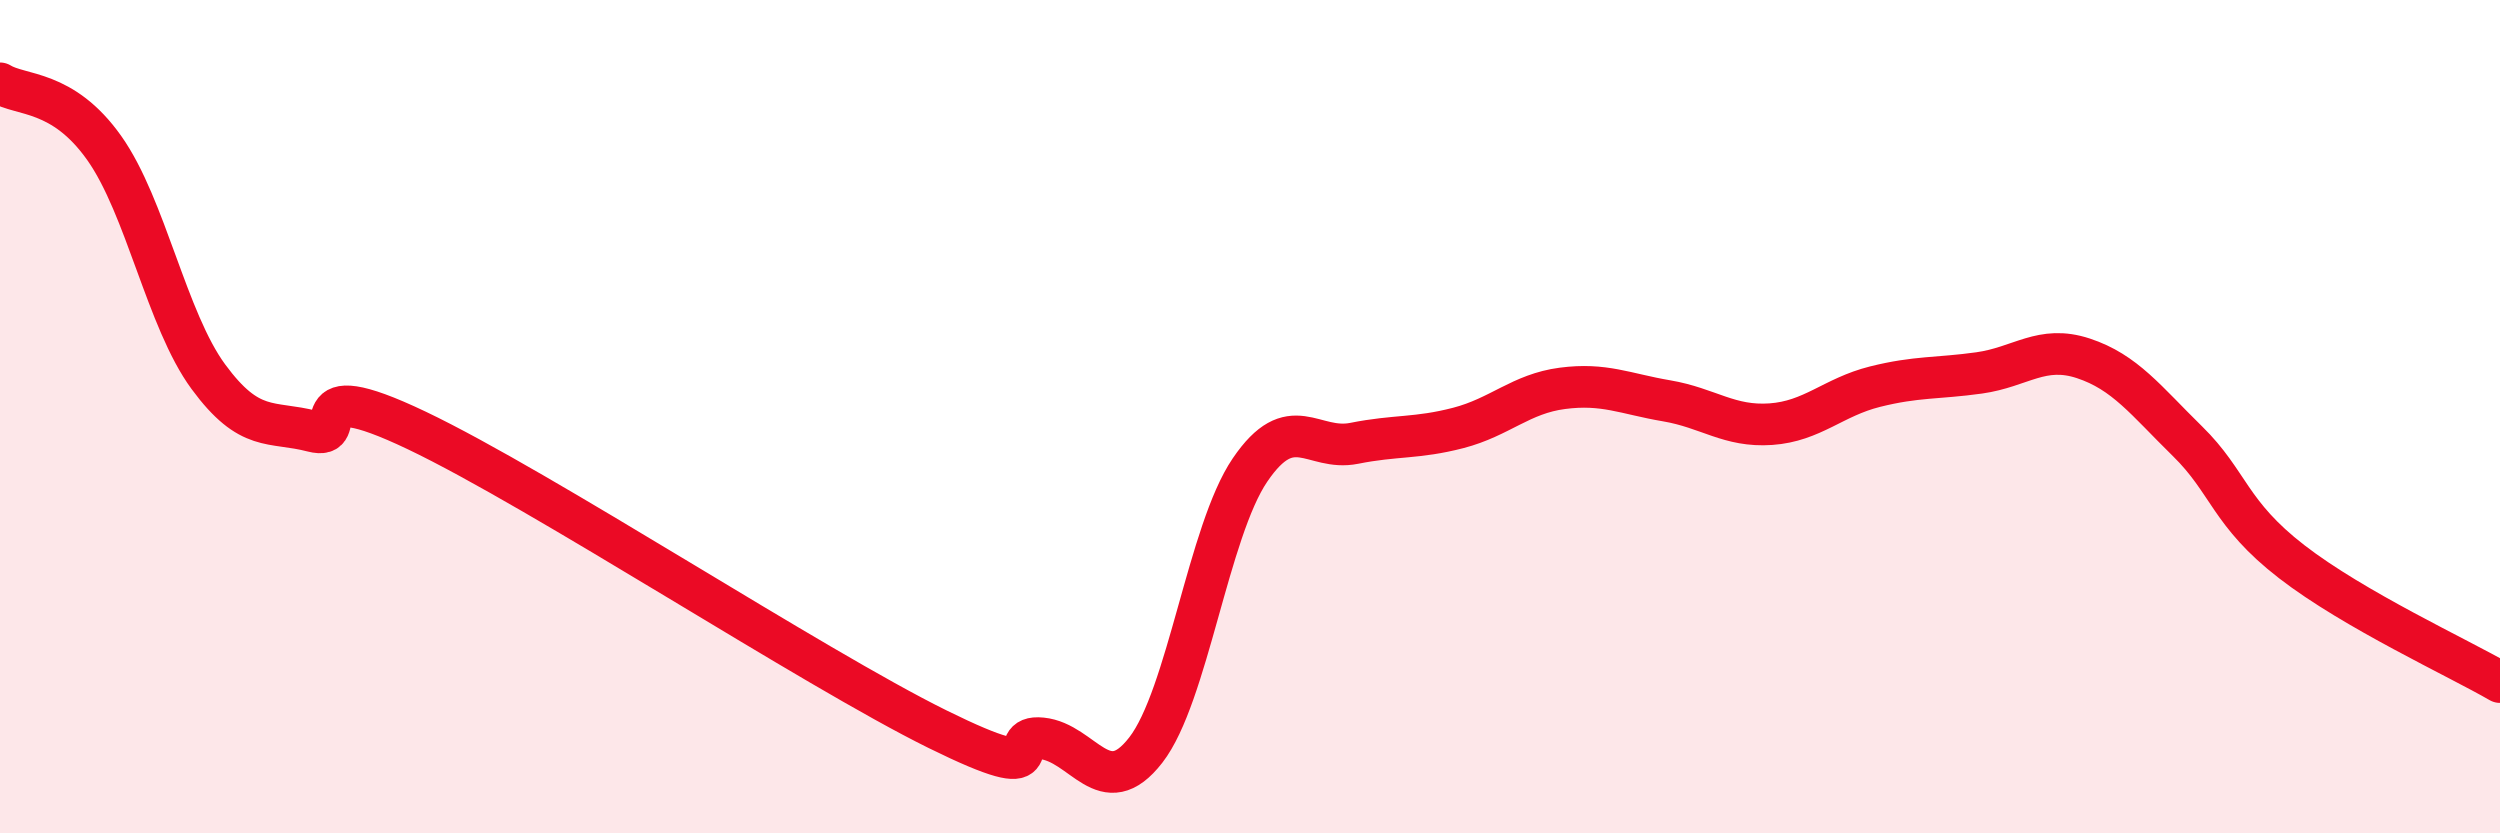
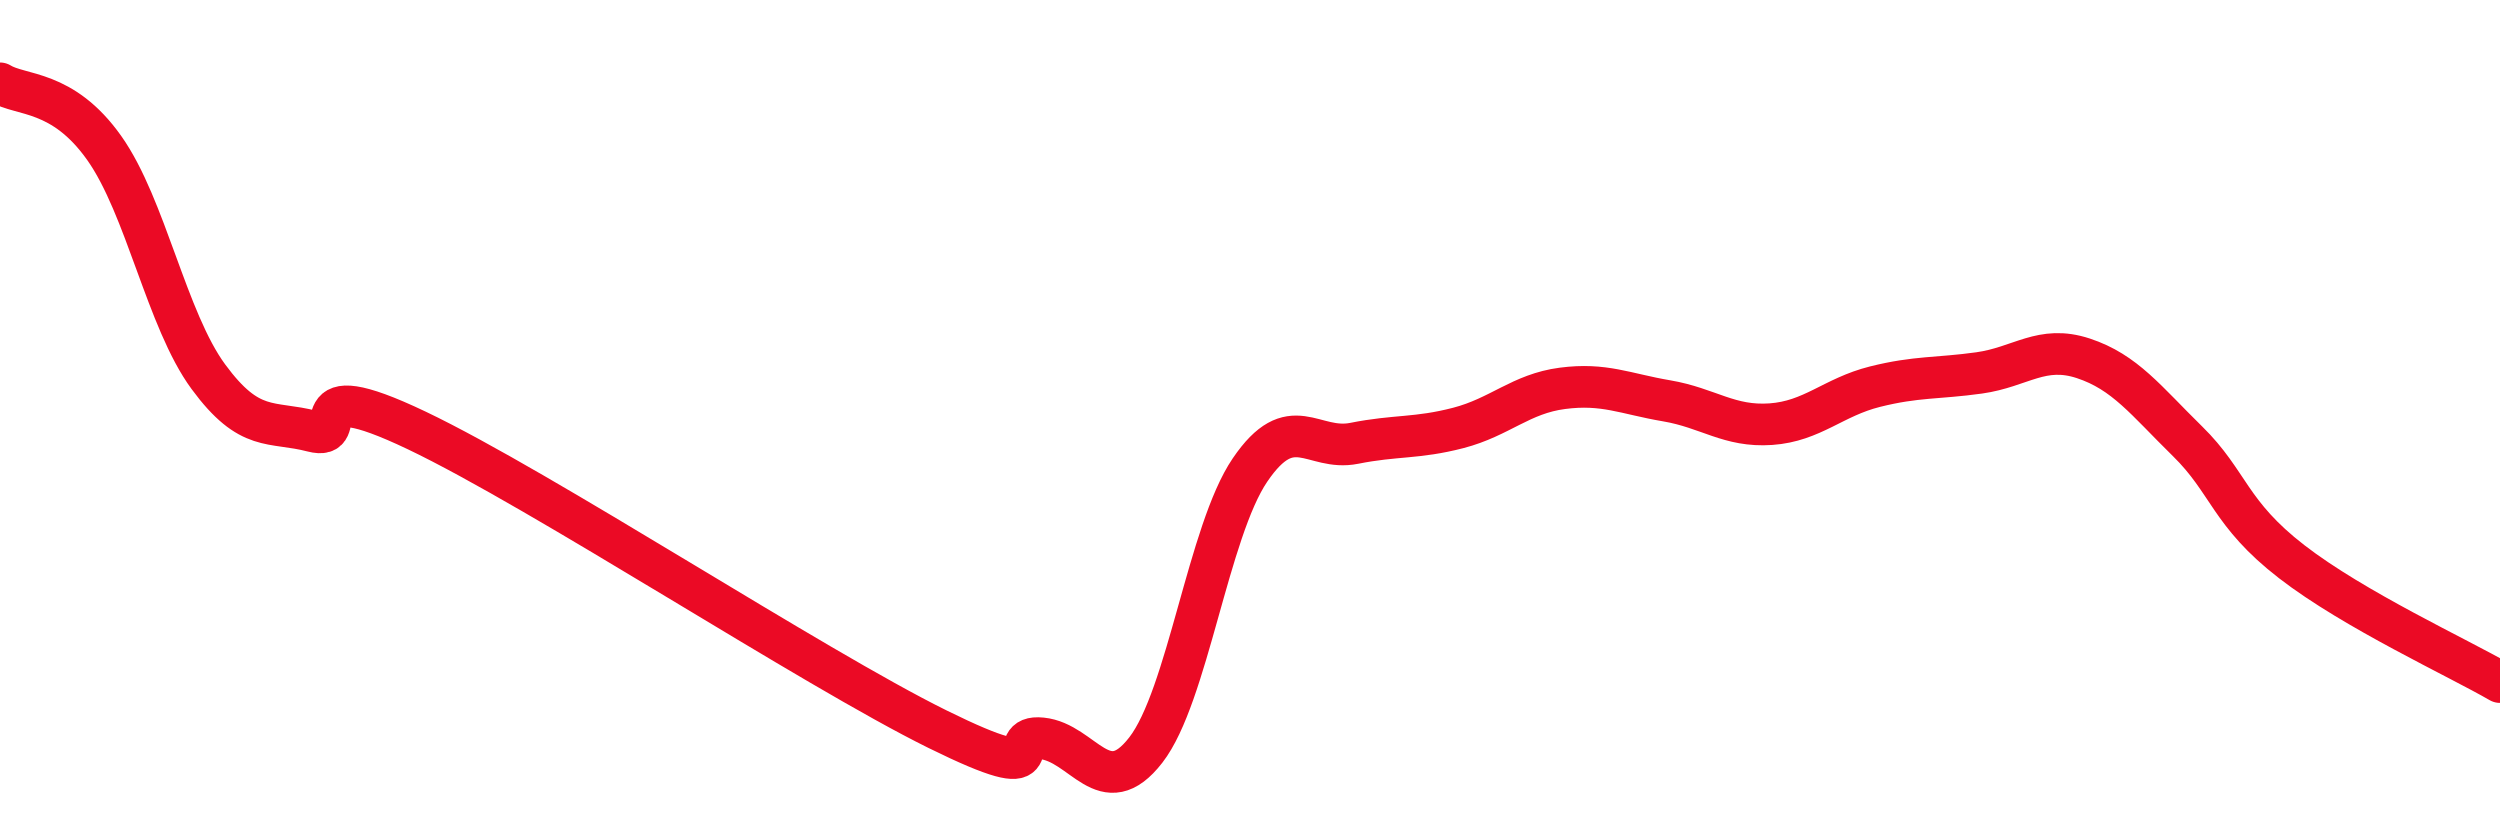
<svg xmlns="http://www.w3.org/2000/svg" width="60" height="20" viewBox="0 0 60 20">
-   <path d="M 0,2 C 0.5,2.31 1.5,2.14 2.5,3.55 C 3.5,4.96 4,7.68 5,9.04 C 6,10.4 6.5,10.09 7.5,10.35 C 8.5,10.61 7,8.9 10,10.33 C 13,11.76 19.5,16.02 22.5,17.5 C 25.5,18.98 24,17.62 25,17.72 C 26,17.82 26.5,19.29 27.5,18 C 28.5,16.71 29,12.75 30,11.28 C 31,9.81 31.5,10.84 32.5,10.64 C 33.5,10.44 34,10.53 35,10.27 C 36,10.01 36.5,9.45 37.5,9.32 C 38.5,9.19 39,9.45 40,9.62 C 41,9.79 41.5,10.25 42.5,10.18 C 43.5,10.11 44,9.53 45,9.28 C 46,9.03 46.5,9.09 47.5,8.95 C 48.5,8.81 49,8.27 50,8.6 C 51,8.93 51.5,9.61 52.5,10.59 C 53.5,11.57 53.5,12.32 55,13.48 C 56.5,14.64 59,15.79 60,16.37L60 20L0 20Z" fill="#EB0A25" opacity="0.1" stroke-linecap="round" stroke-linejoin="round" />
  <path d="M 0,2 C 0.5,2.31 1.5,2.14 2.5,3.55 C 3.5,4.96 4,7.68 5,9.04 C 6,10.4 6.5,10.09 7.5,10.35 C 8.5,10.61 7,8.9 10,10.33 C 13,11.76 19.5,16.02 22.5,17.5 C 25.5,18.98 24,17.62 25,17.72 C 26,17.82 26.5,19.29 27.5,18 C 28.5,16.71 29,12.75 30,11.28 C 31,9.81 31.5,10.84 32.5,10.64 C 33.5,10.44 34,10.53 35,10.27 C 36,10.01 36.5,9.45 37.5,9.32 C 38.5,9.19 39,9.45 40,9.62 C 41,9.79 41.5,10.25 42.5,10.18 C 43.5,10.11 44,9.53 45,9.28 C 46,9.03 46.5,9.09 47.5,8.95 C 48.5,8.81 49,8.27 50,8.6 C 51,8.93 51.5,9.61 52.5,10.59 C 53.5,11.57 53.5,12.32 55,13.48 C 56.5,14.64 59,15.79 60,16.37" stroke="#EB0A25" stroke-width="1" fill="none" stroke-linecap="round" stroke-linejoin="round" />
</svg>